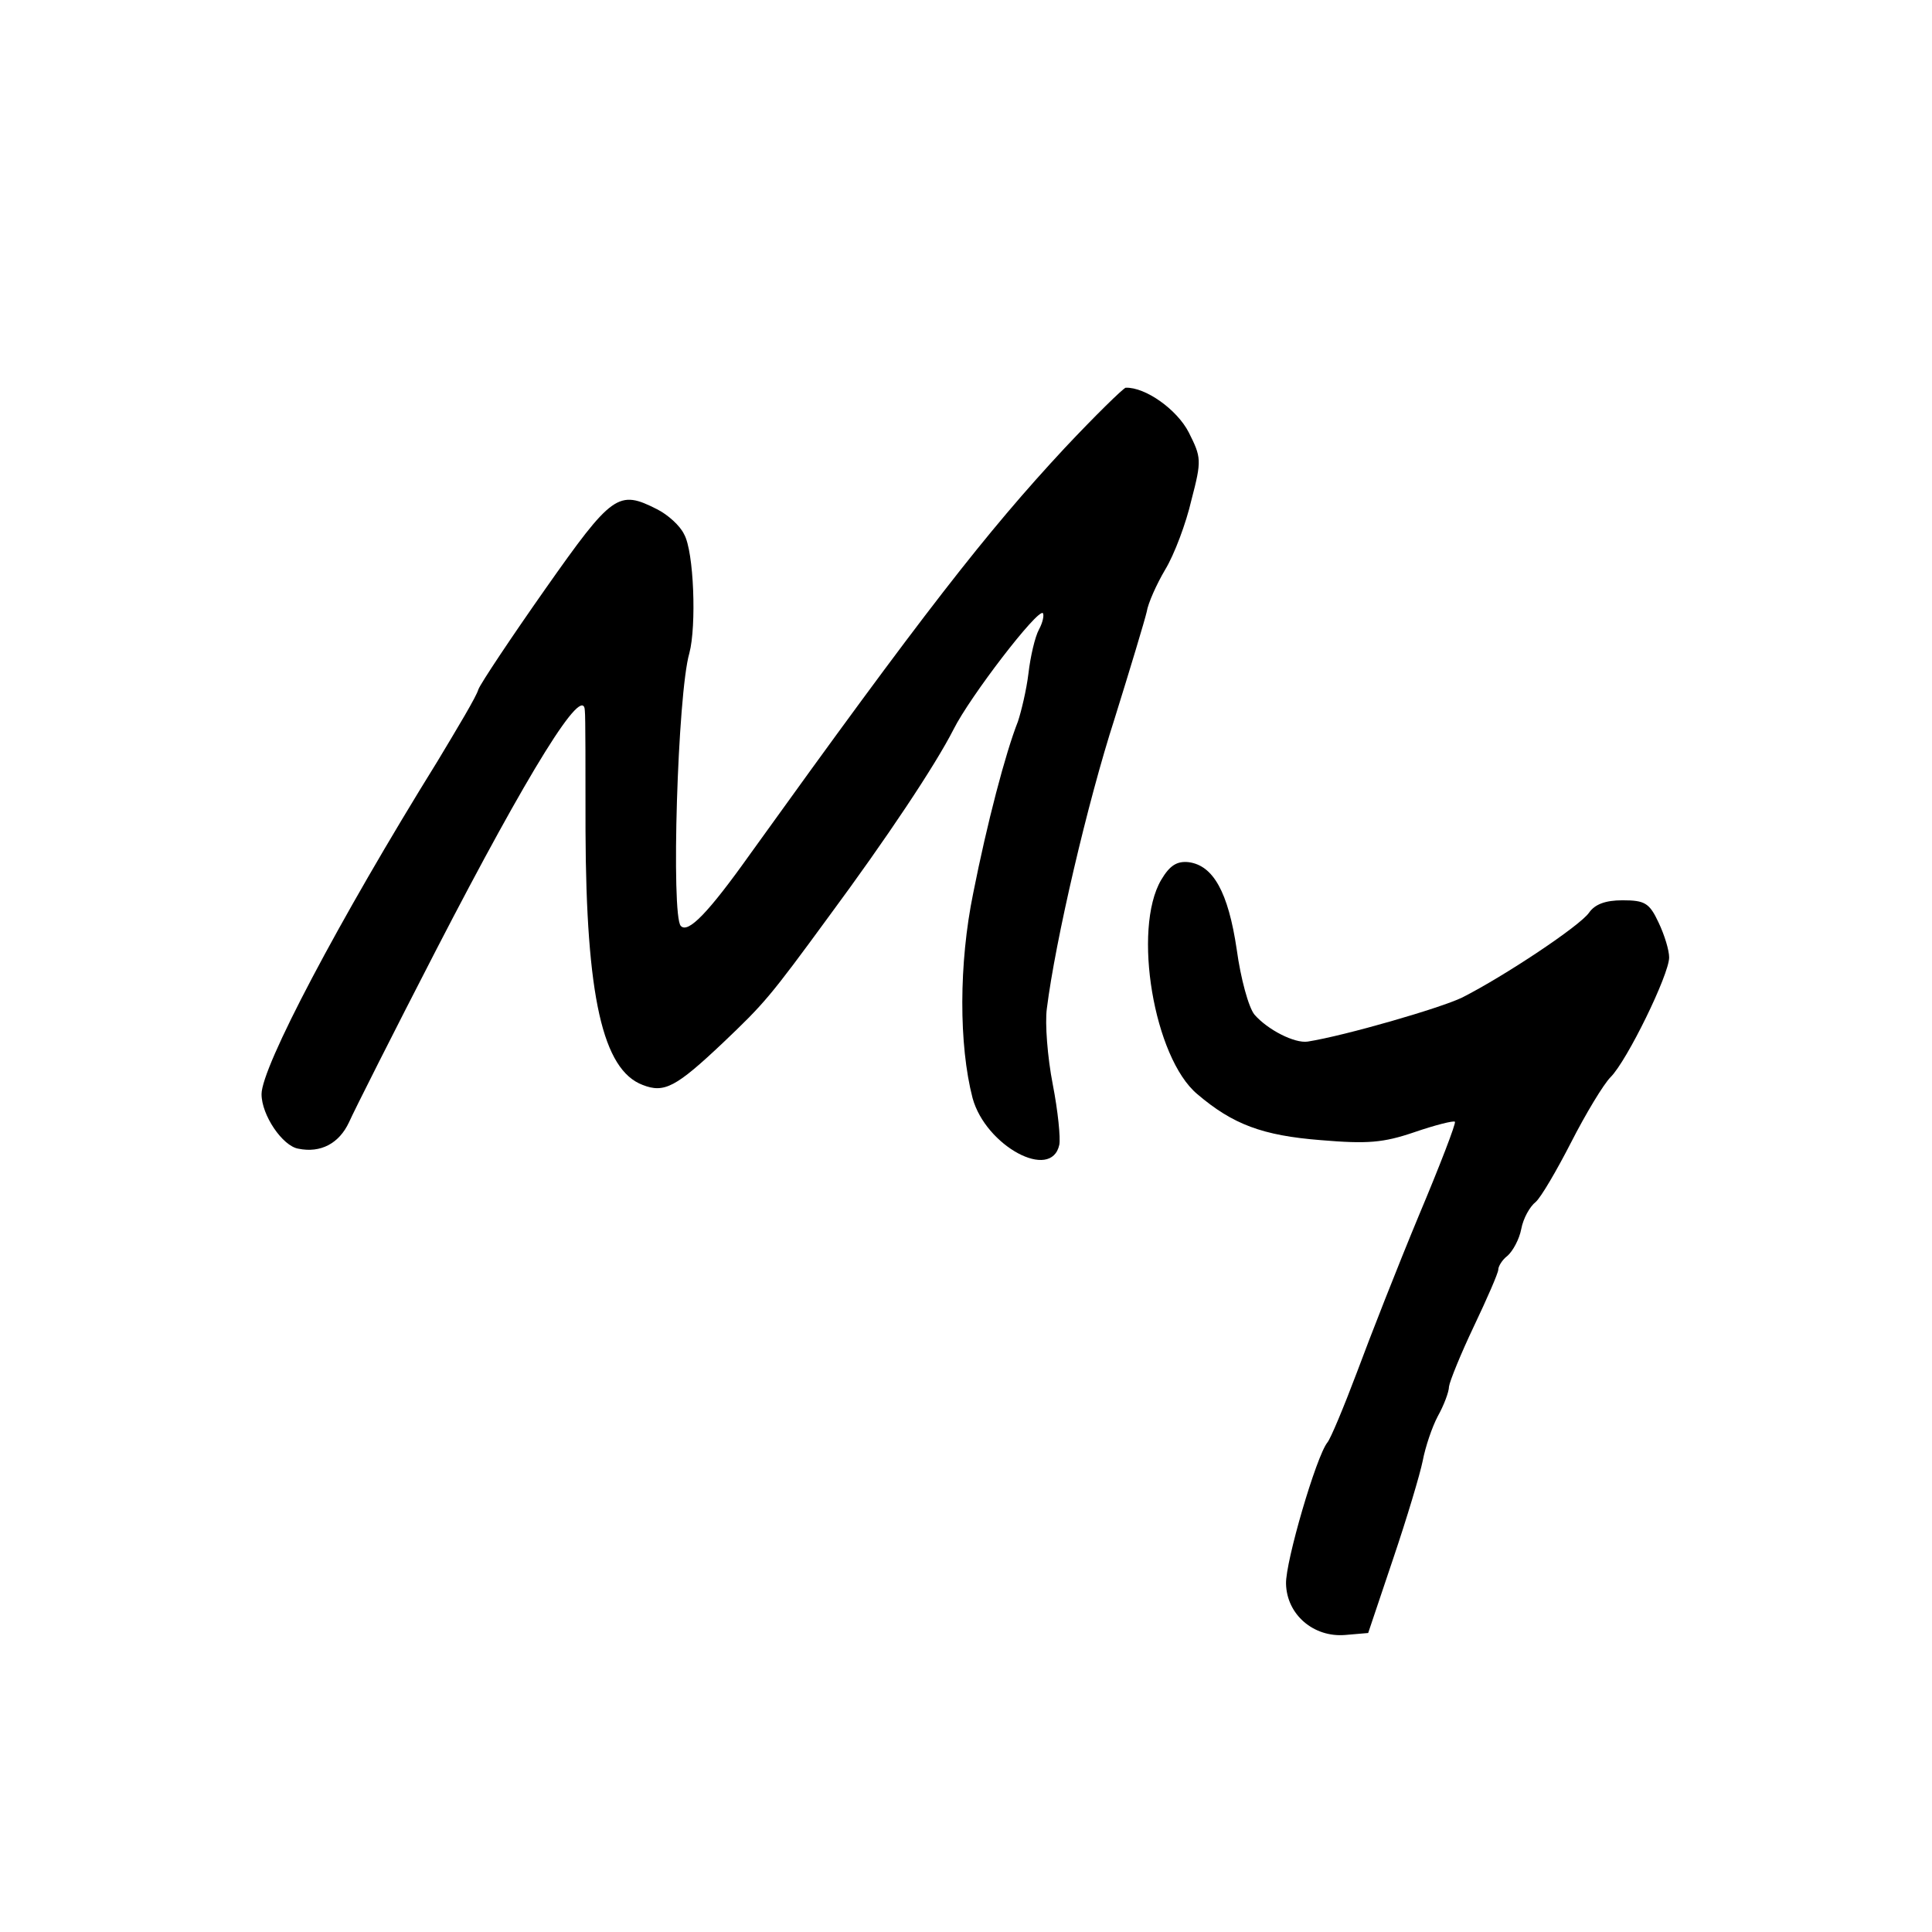
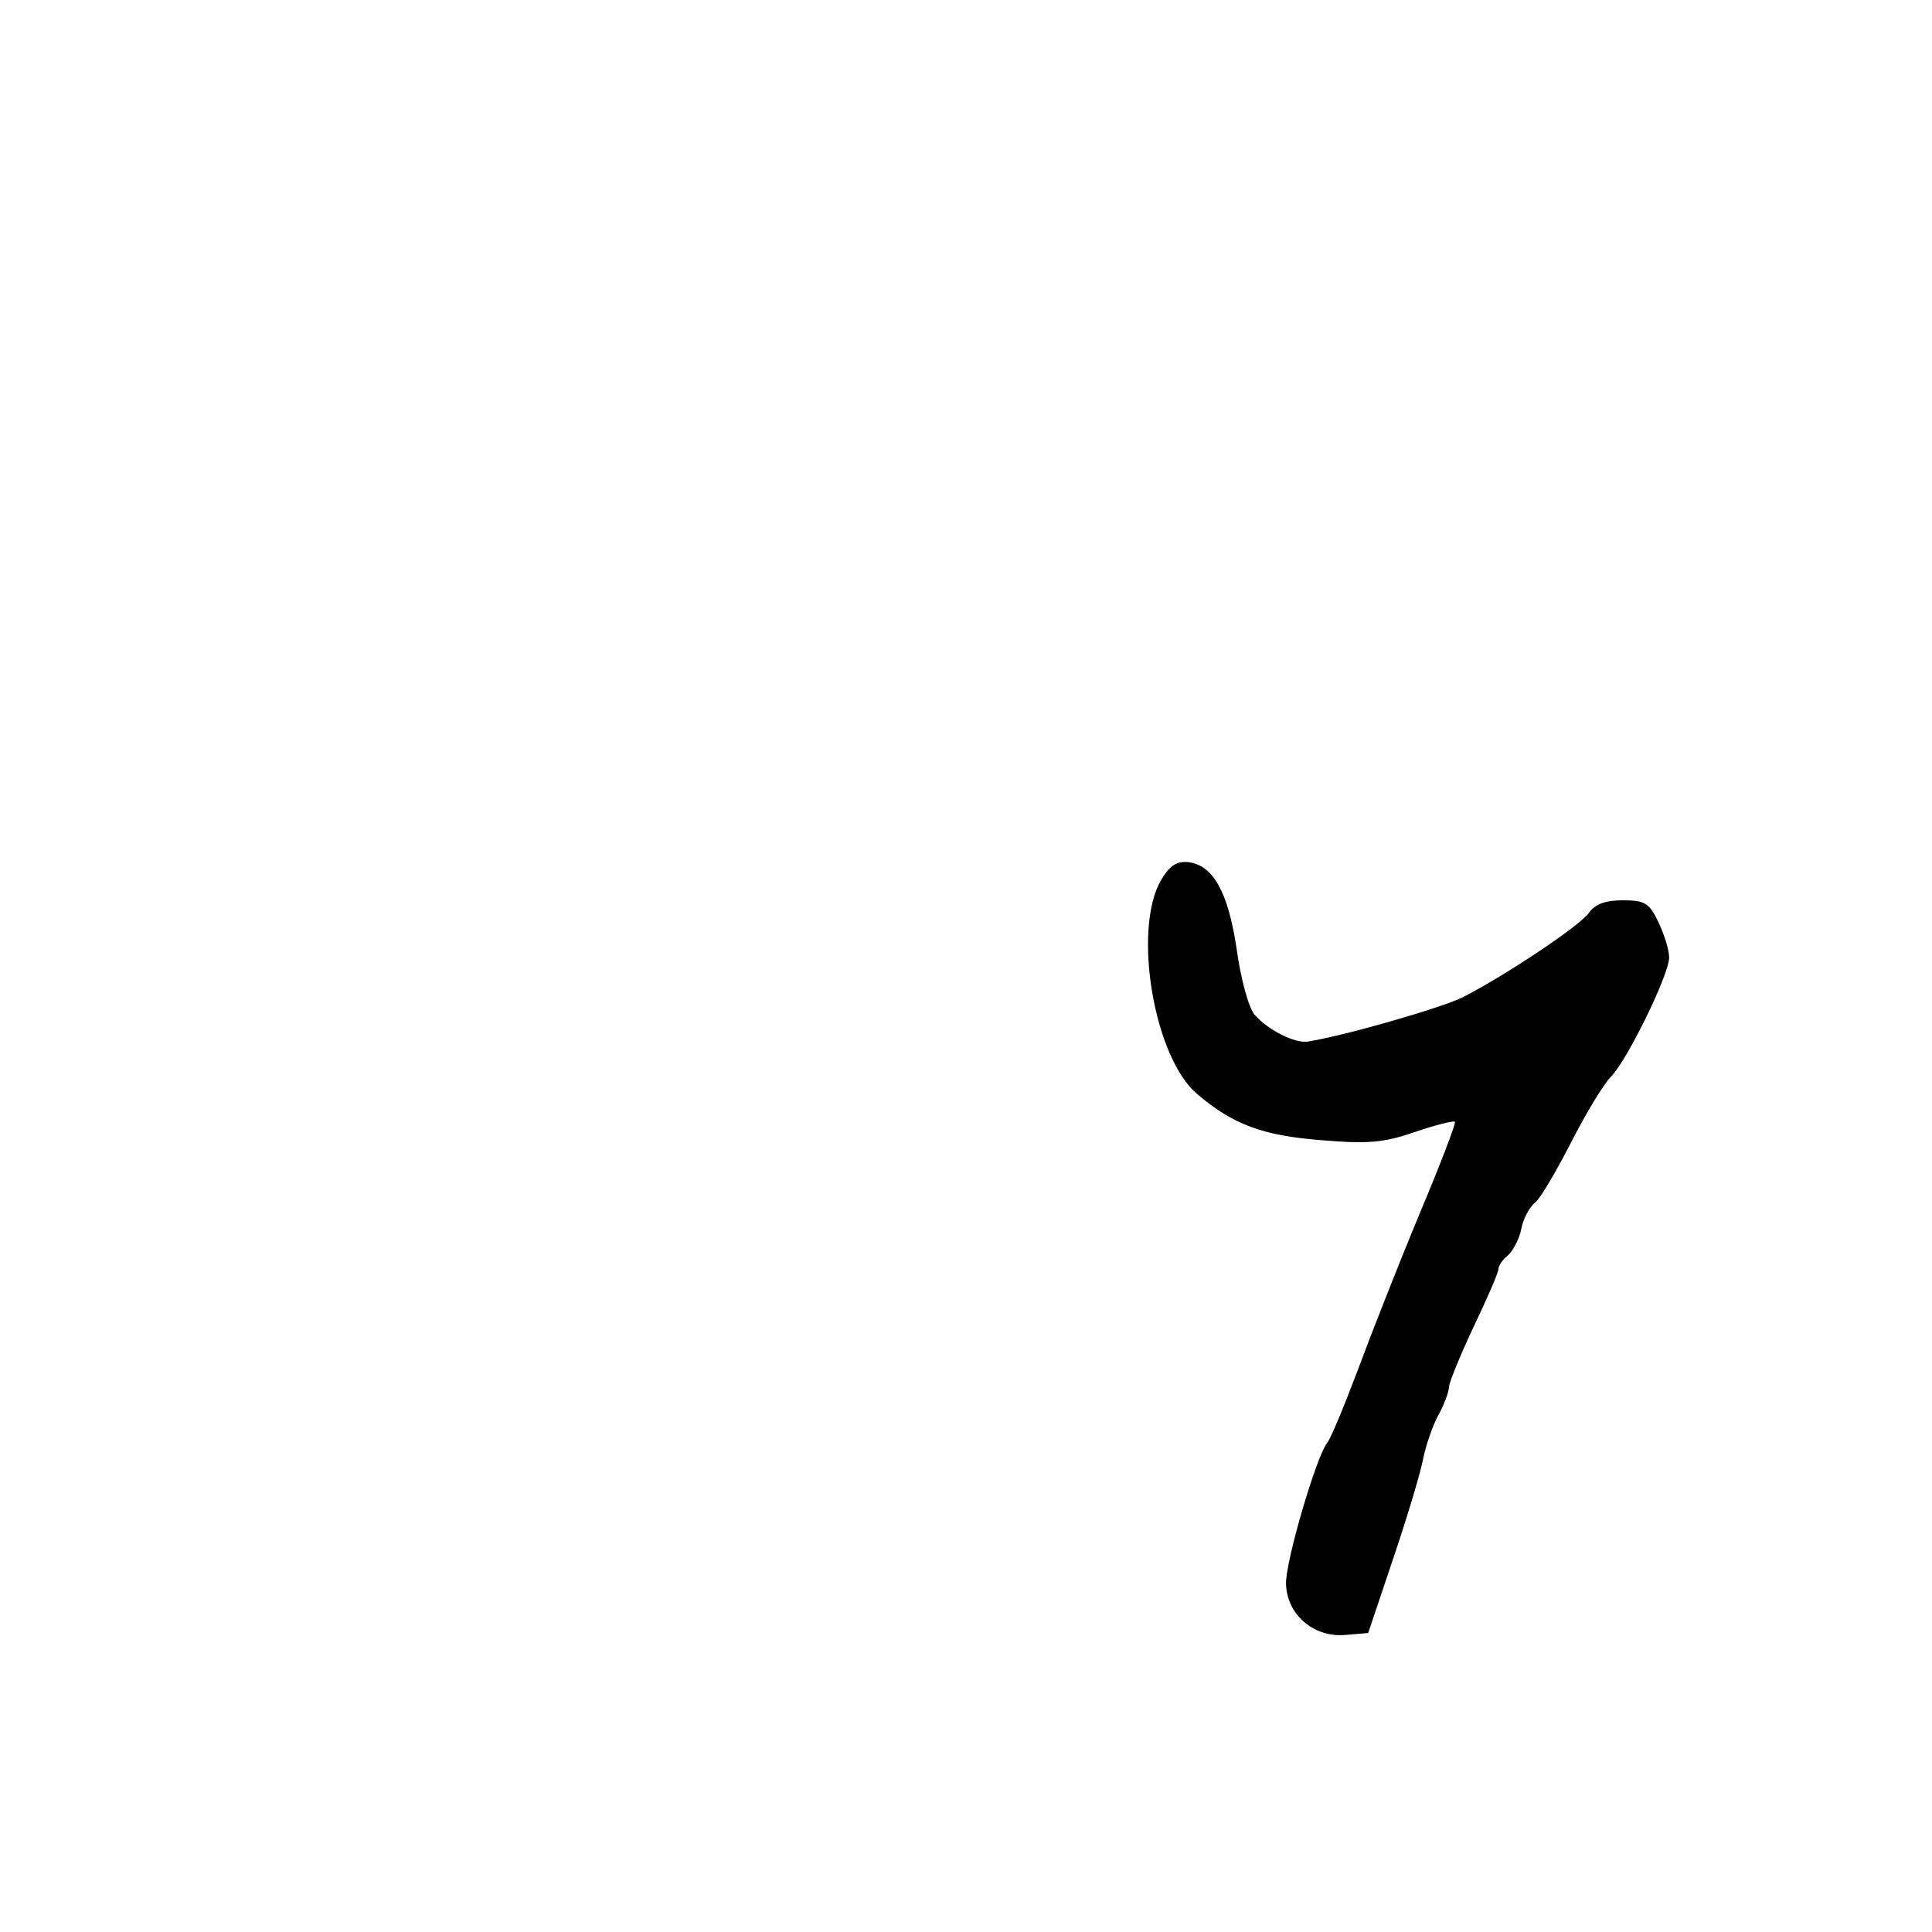
<svg xmlns="http://www.w3.org/2000/svg" version="1.0" width="294pt" height="294pt" viewBox="0 0 294 294" preserveAspectRatio="xMidYMid meet">
  <g transform="translate(0,294) scale(0.1,-0.1)" fill="#000000" stroke="none">
-     <path d="M1620 2258 c-119 -128 -215 -251 -478 -617 -64 -90 -95 -122 -106 -110 -15 15 -5 353 13 415 11 41 7 155 -8 181 -6 13 -25 30 -41 38 -59 30 -68 24 -170 -121 -52 -74 -98 -143 -102 -153 -3 -11 -32 -59 -62 -109 -152 -245 -268 -466 -268 -507 0 -32 32 -79 56 -83 34 -7 62 8 77 40 8 18 68 137 133 263 141 273 225 408 226 363 1 -7 1 -89 1 -183 1 -251 26 -363 87 -386 33 -13 51 -3 122 64 63 60 71 69 161 192 88 119 162 230 190 285 25 50 128 184 136 177 2 -3 0 -14 -6 -25 -6 -11 -13 -41 -16 -67 -3 -25 -11 -58 -16 -73 -19 -48 -47 -155 -68 -261 -22 -107 -22 -231 -1 -312 20 -73 120 -127 132 -71 2 10 -2 51 -10 92 -8 41 -12 93 -9 115 13 104 62 314 103 441 24 77 46 150 49 163 2 13 15 42 28 64 14 23 32 71 40 106 16 61 15 65 -4 103 -18 35 -66 69 -96 68 -4 -1 -46 -42 -93 -92z" />
    <path d="M1767 1601 c-44 -75 -11 -271 55 -326 54 -46 99 -63 188 -70 71 -6 95 -4 142 12 32 11 60 18 62 16 2 -2 -23 -67 -55 -143 -32 -77 -74 -184 -94 -238 -20 -53 -40 -101 -45 -107 -17 -21 -64 -182 -63 -215 1 -47 42 -82 90 -78 l35 3 38 113 c21 62 41 129 45 149 4 21 14 51 23 68 9 16 17 37 17 45 1 8 18 50 38 92 20 42 37 81 37 86 0 5 6 15 14 21 8 7 18 25 21 41 3 16 13 34 22 41 8 7 32 48 54 91 22 43 49 88 60 99 25 25 89 156 89 182 0 11 -7 34 -16 53 -14 30 -21 34 -55 34 -26 0 -42 -6 -51 -19 -14 -20 -128 -96 -193 -129 -33 -16 -178 -58 -235 -67 -20 -3 -61 18 -81 41 -9 11 -21 55 -27 99 -13 88 -36 128 -73 133 -18 2 -29 -5 -42 -27z" />
  </g>
</svg>